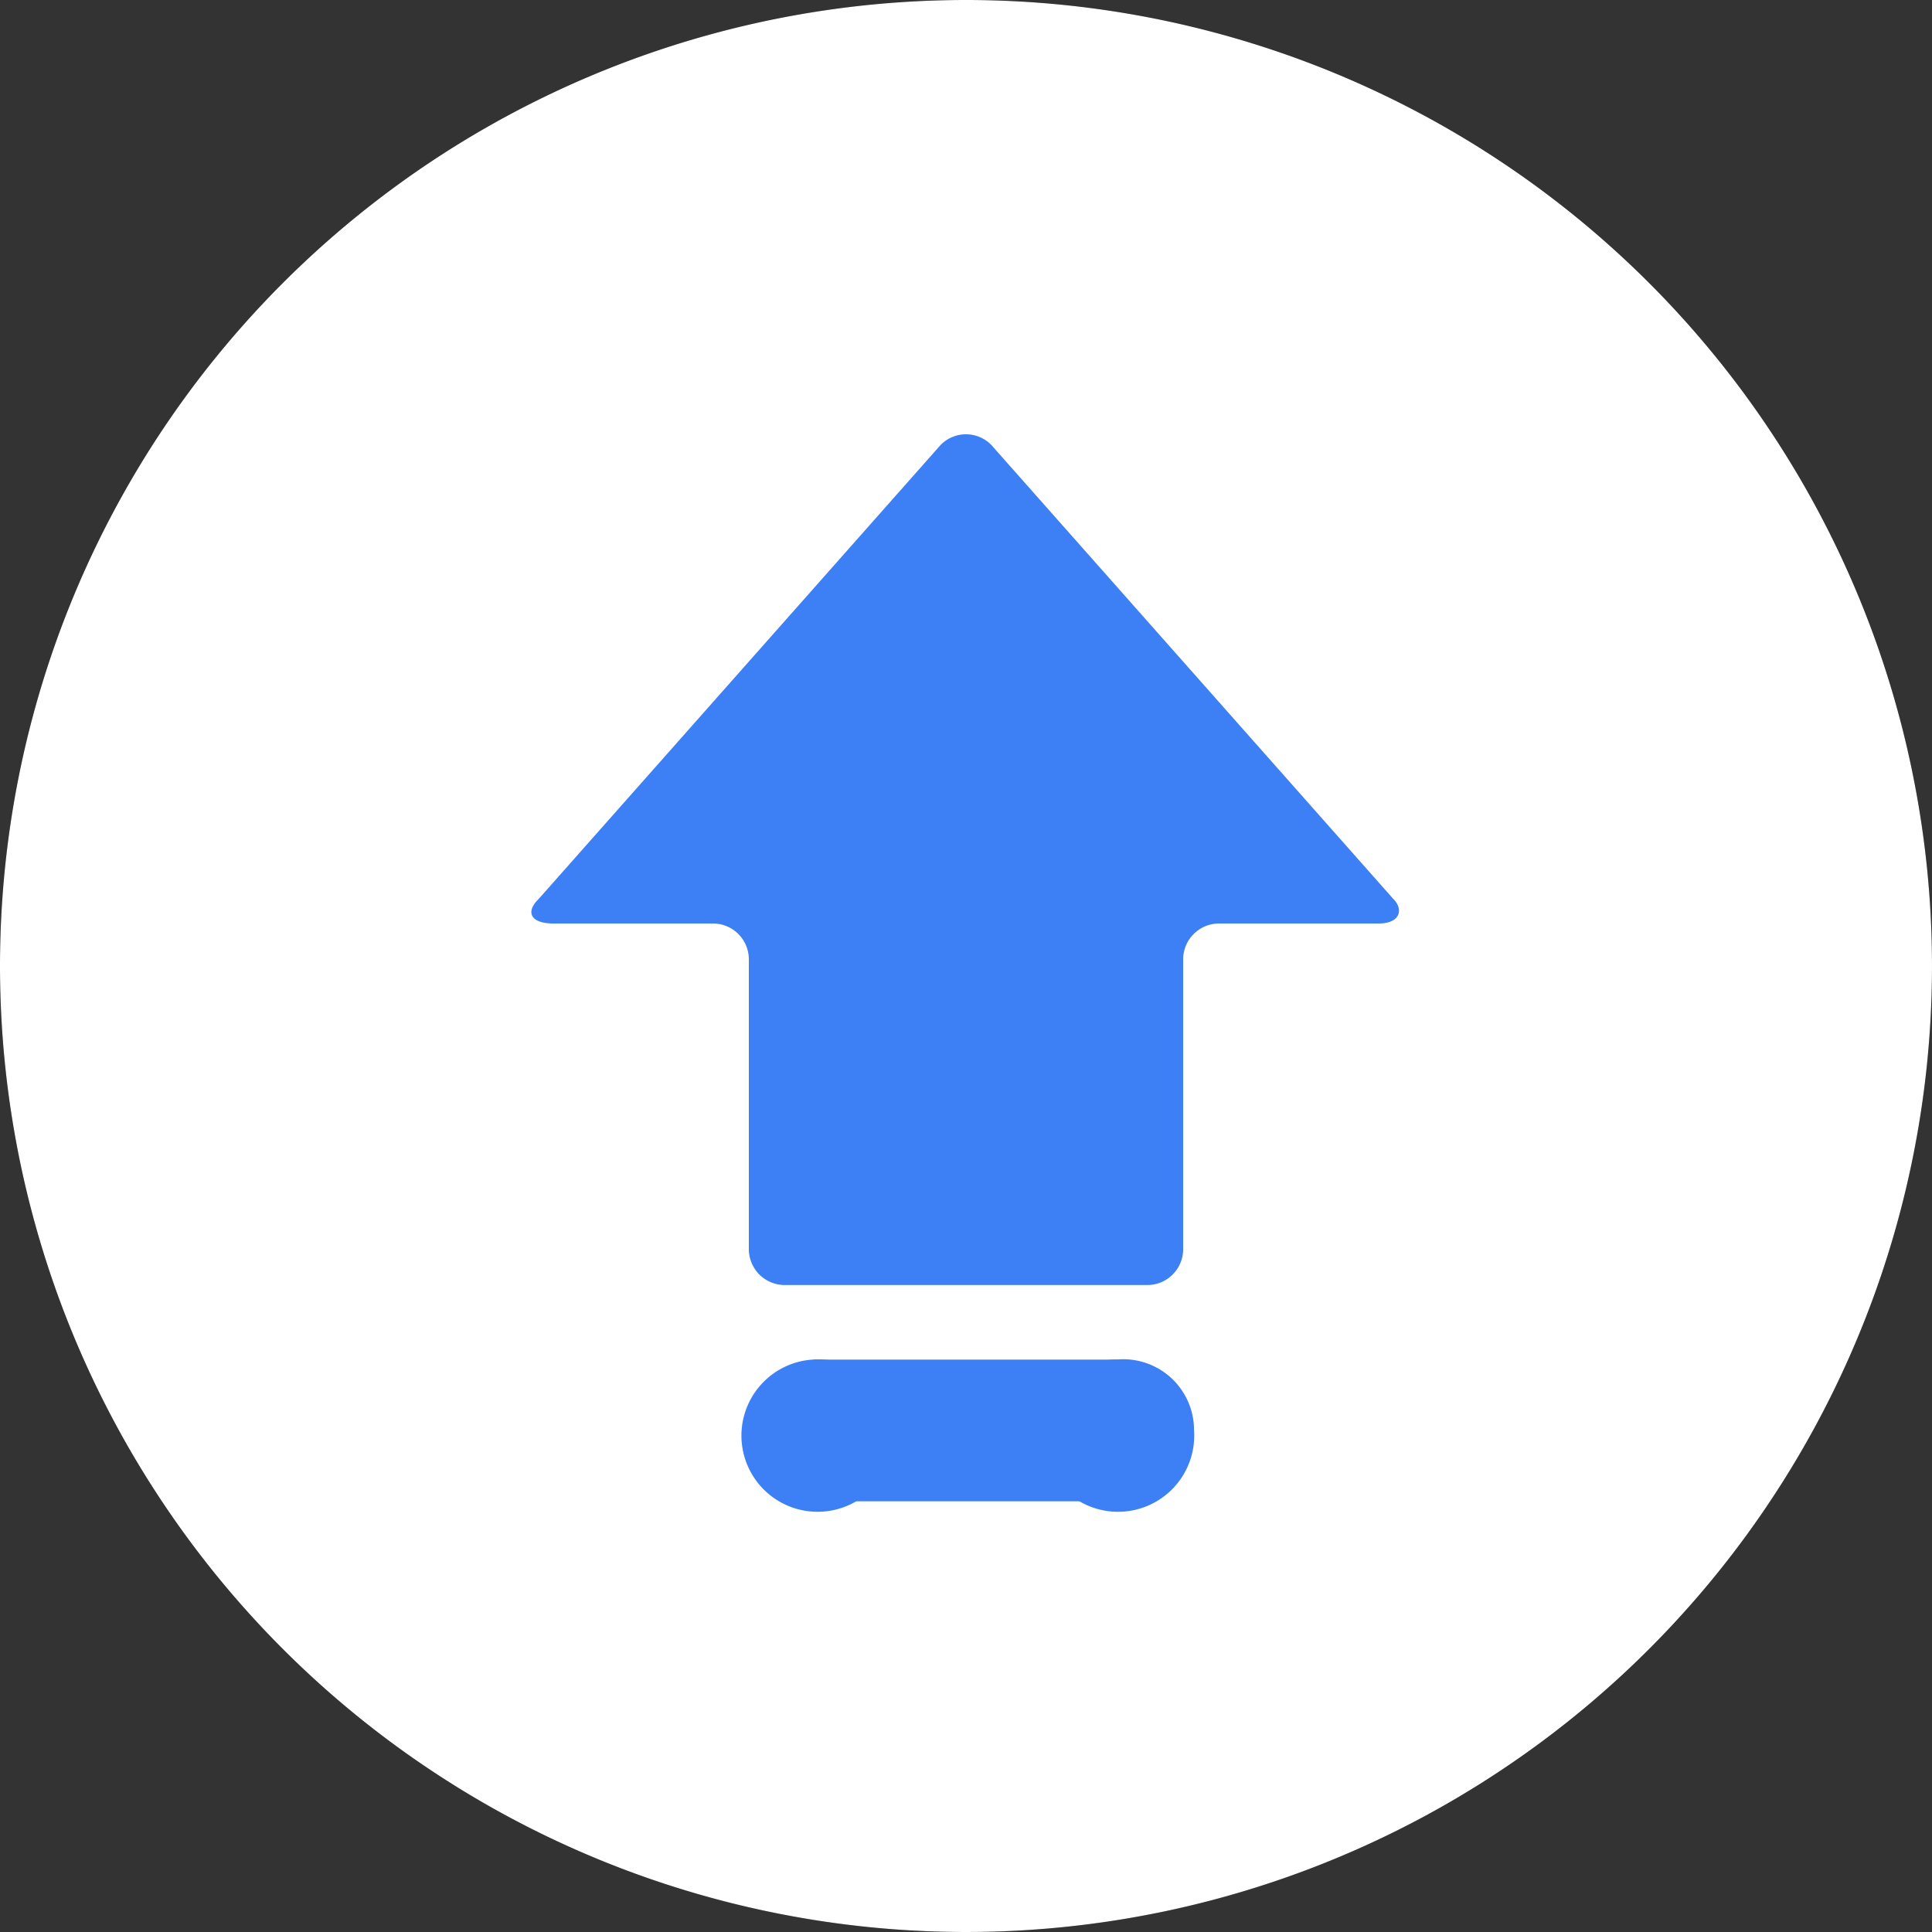
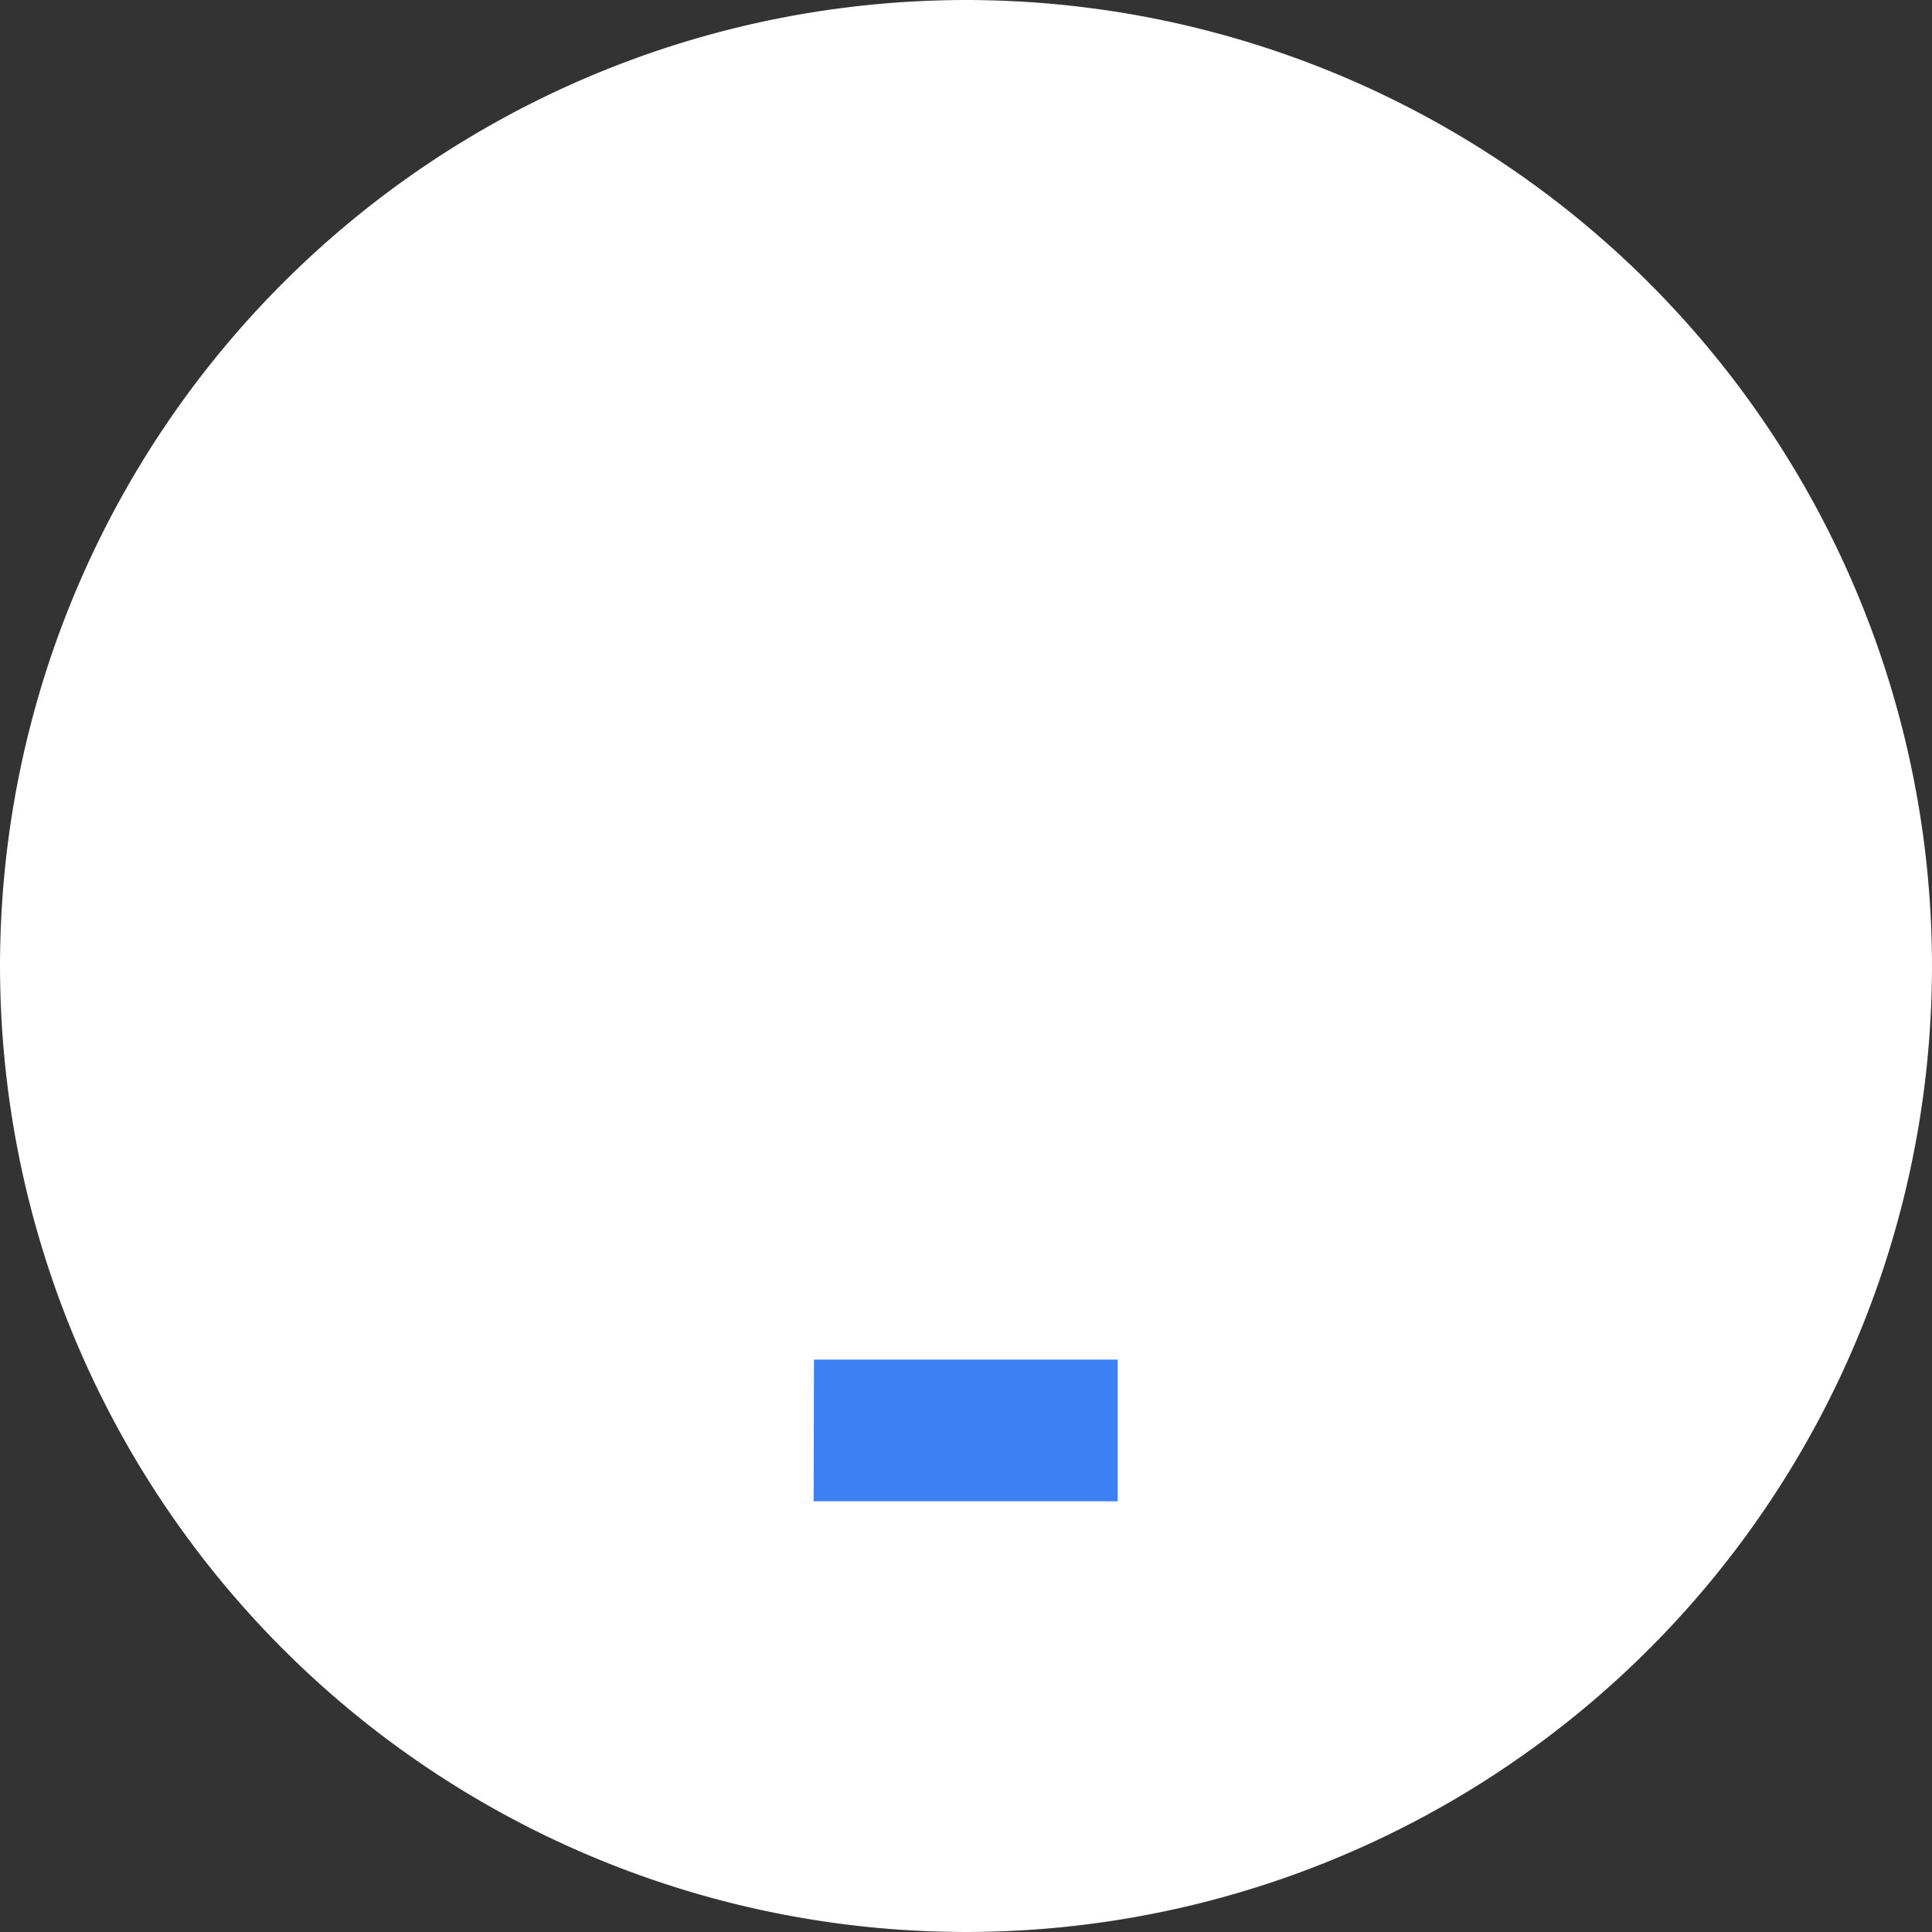
<svg xmlns="http://www.w3.org/2000/svg" width="30" height="30" viewBox="0 0 30 30">
  <rect x="0" y="0" width="30" height="30" fill="#333333" stroke="none" />
  <defs>
    <style>.a{fill:#fff;}.b{fill:#3d80f5;}</style>
  </defs>
  <g transform="translate(-66.065 -33.032)">
    <path d="M81.065,48.032m-15,0a15,15,0,1,0,15-15,15,15,0,0,0-15,15Z" />
    <path class="a" d="M81.065,48.032m-15,0a15,15,0,1,0,15-15,15,15,0,0,0-15,15Z" />
-     <path class="b" d="M320.814,231.391a.551.551,0,0,0-.787,0l-6.238,7.046c-.225.22-.112.385.225.385h2.473a.557.557,0,0,1,.562.55v4.514a.558.558,0,0,0,.562.55h5.62a.557.557,0,0,0,.562-.55v-4.514a.558.558,0,0,1,.562-.55h2.473c.337,0,.393-.22.225-.385Zm-1.517,15.3a1.183,1.183,0,1,1-1.18-1.1A1.166,1.166,0,0,1,319.3,246.693Zm4.665,0a1.183,1.183,0,1,1-1.18-1.1A1.1,1.1,0,0,1,323.962,246.693Z" transform="translate(-239.356 -191.45)" />
    <path class="b" d="M444.284,662.3H449v2.2h-4.721Z" transform="translate(-365.58 -608.156)" />
  </g>
</svg>